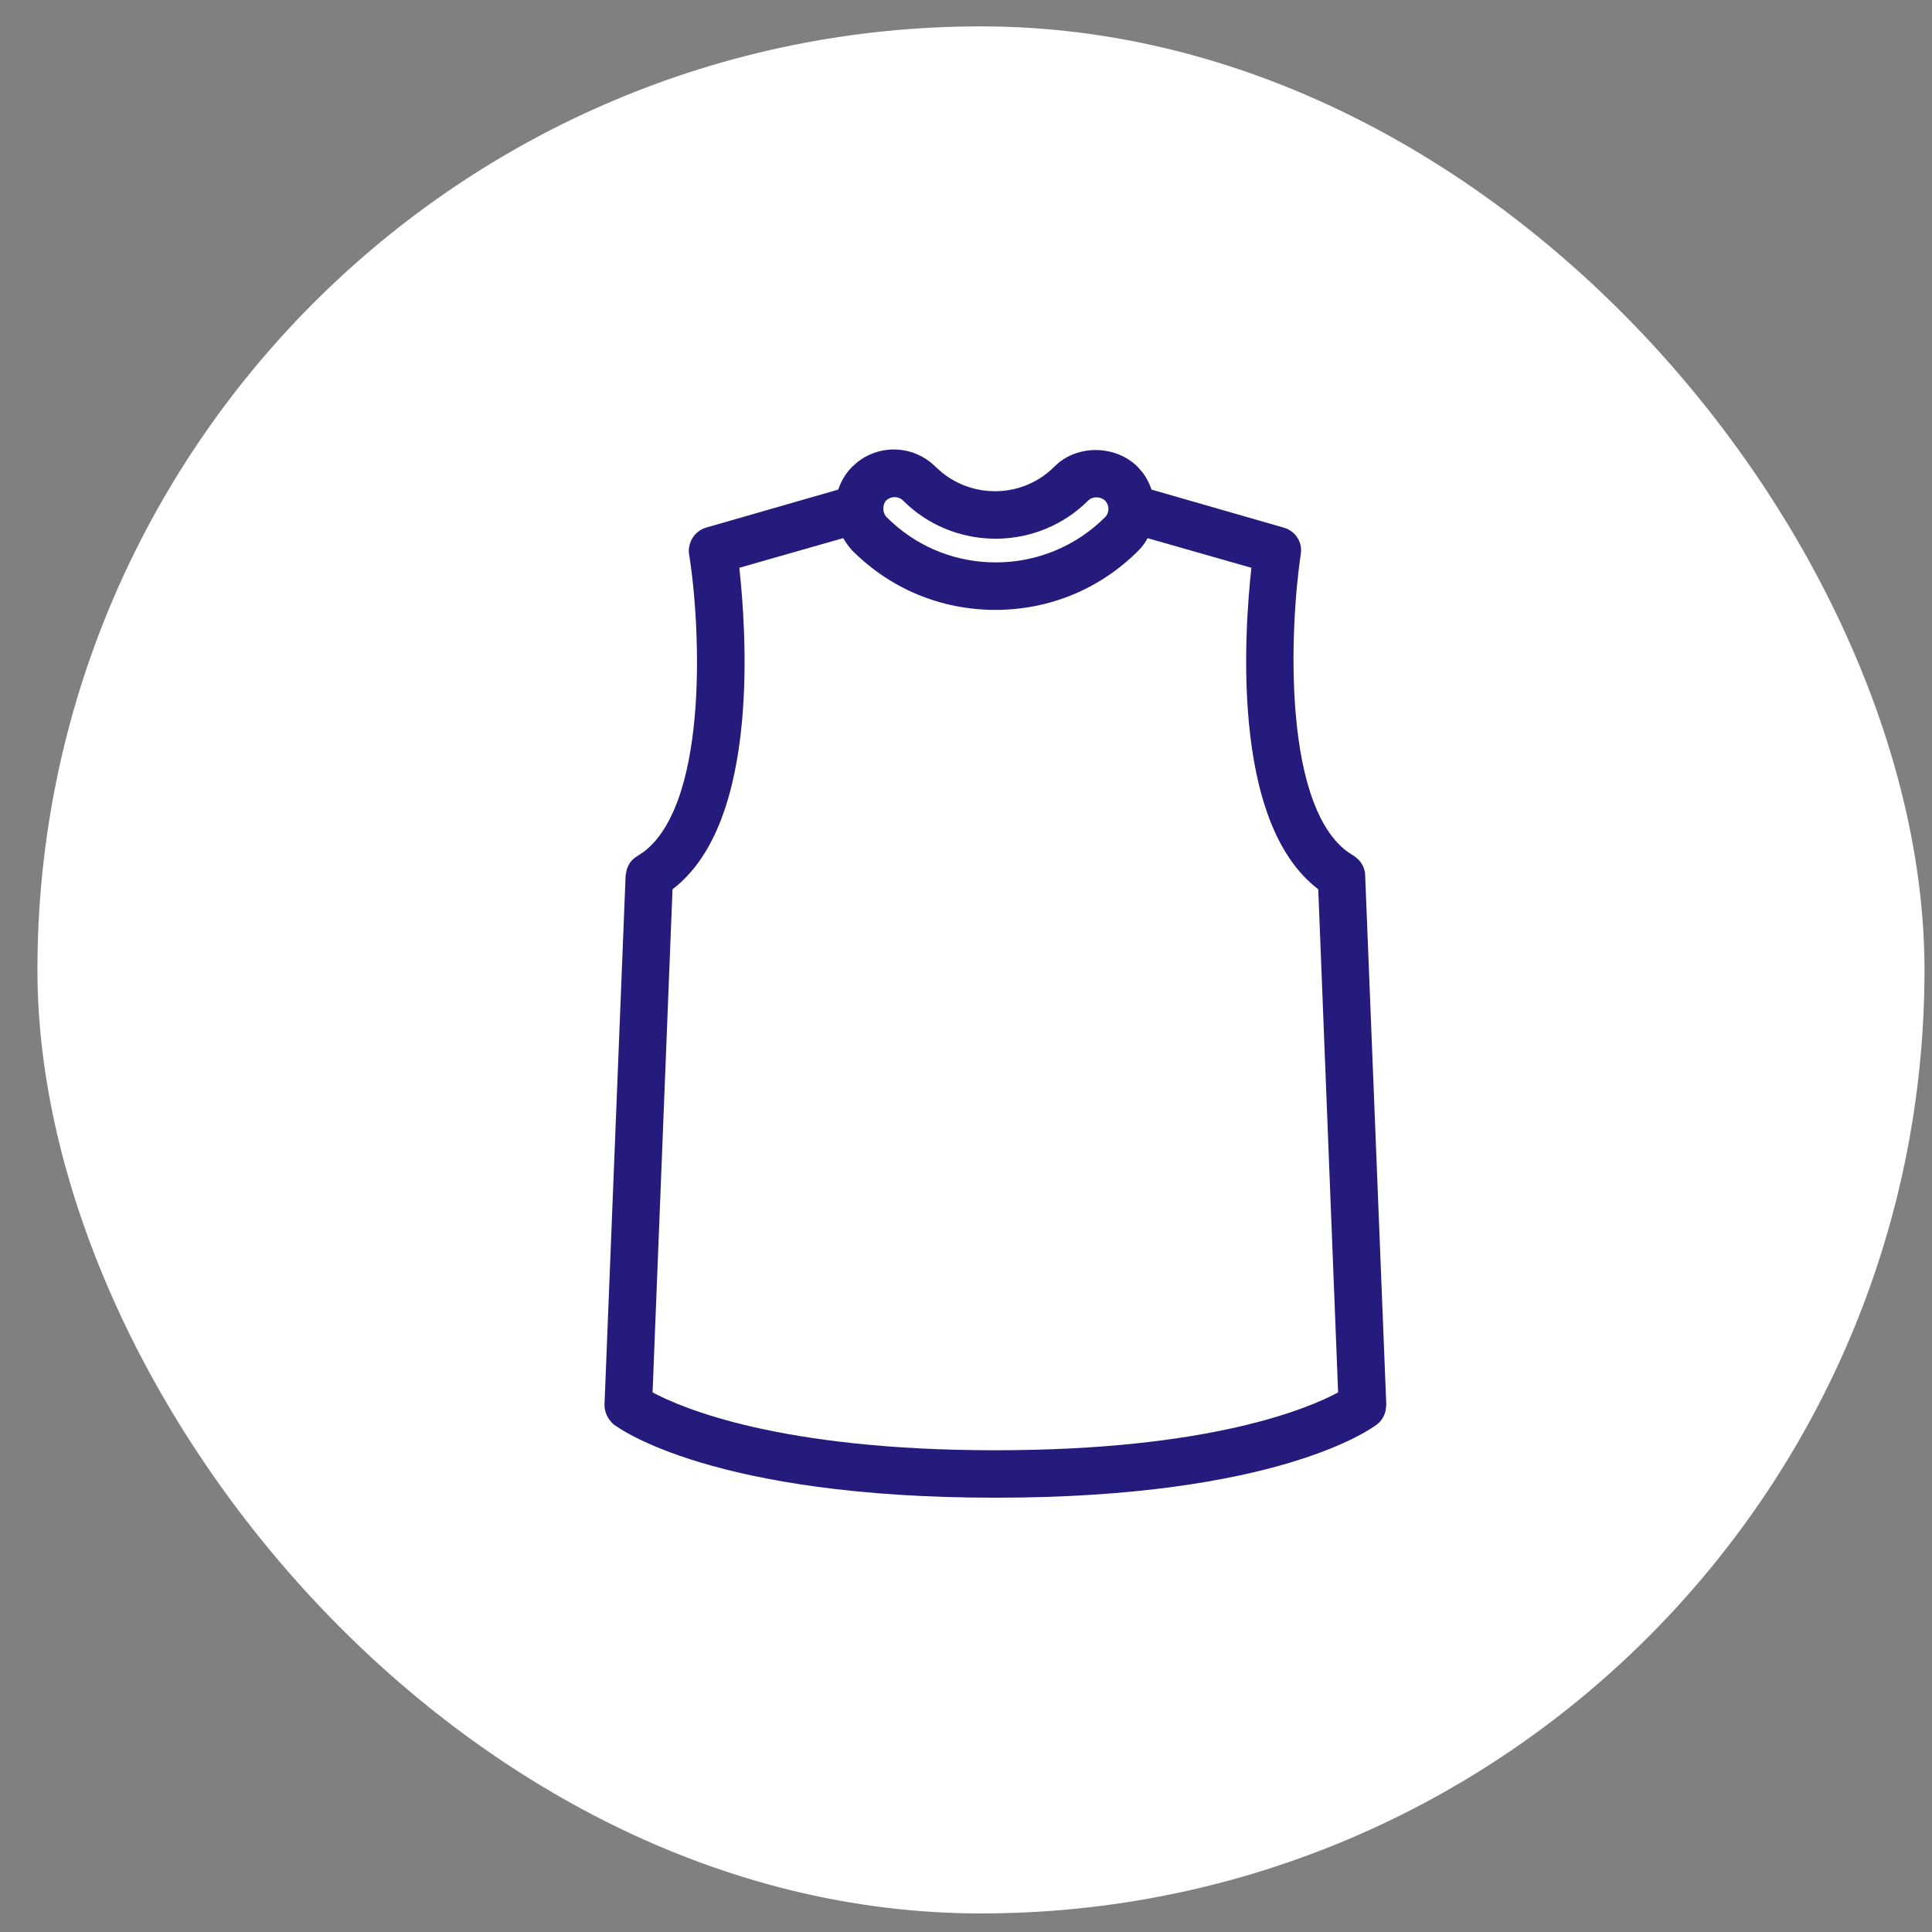
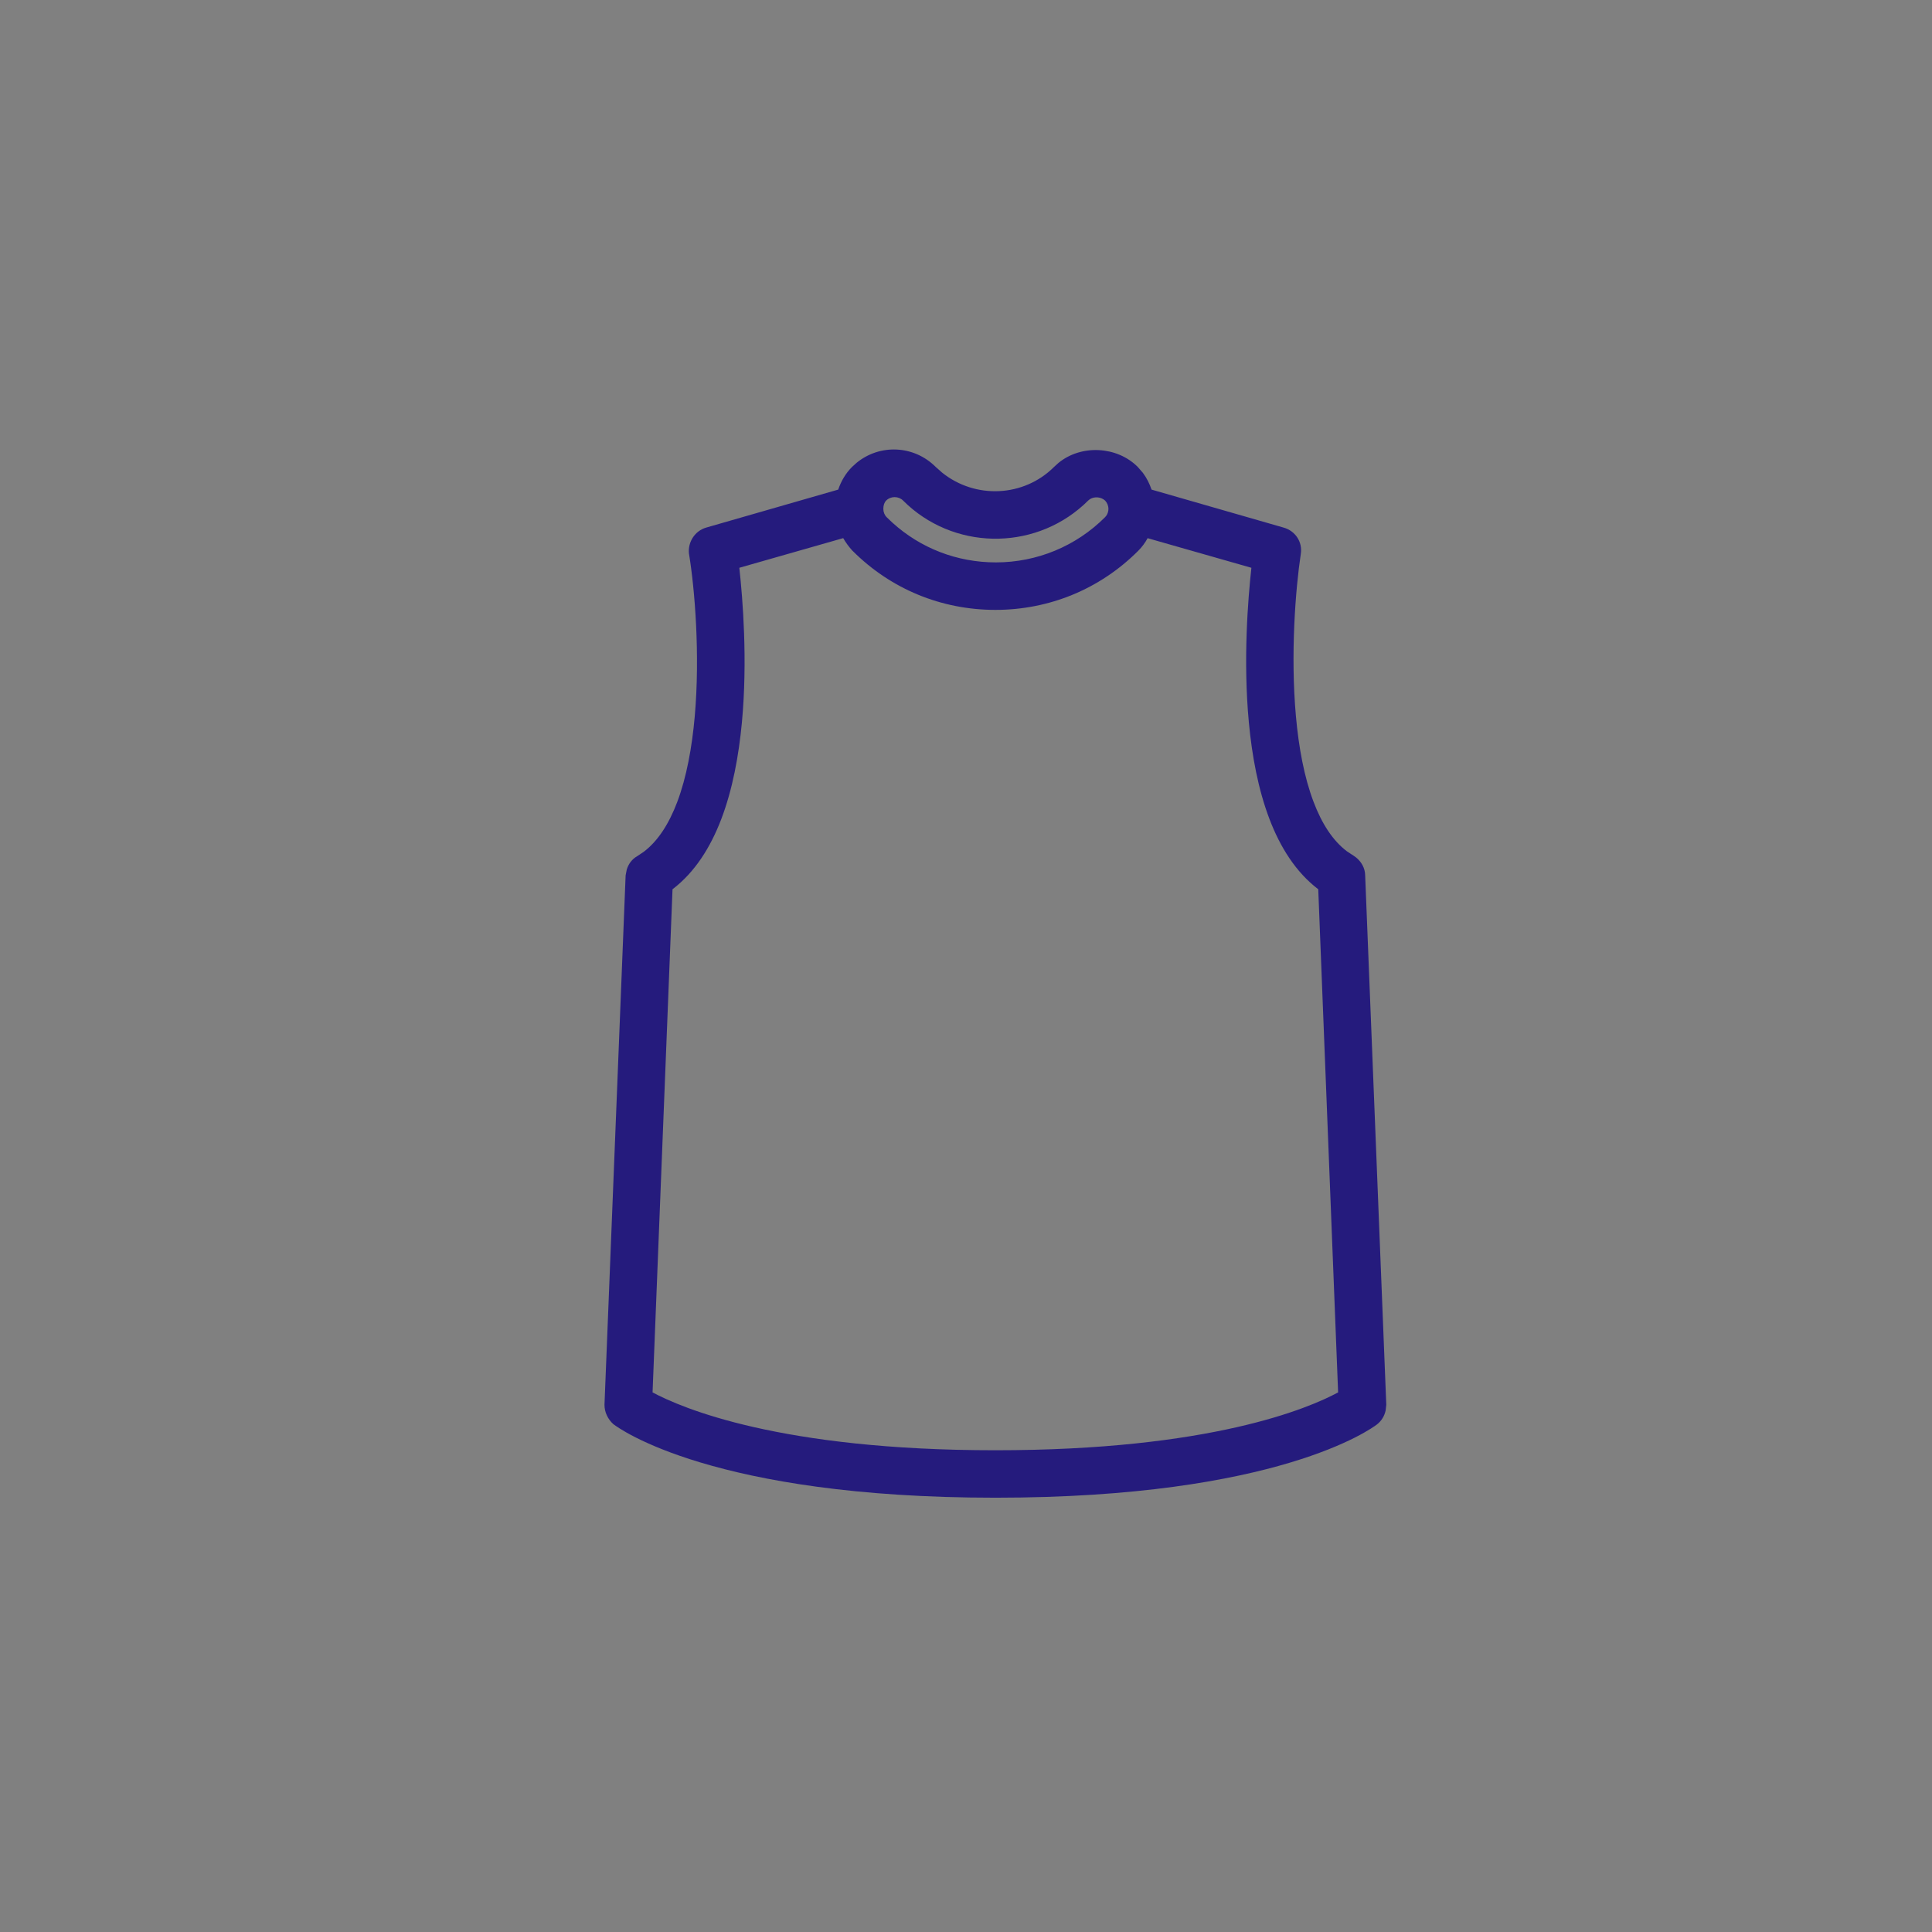
<svg xmlns="http://www.w3.org/2000/svg" width="43" height="43" viewBox="0 0 43 43" fill="none">
  <rect x="0" y="0" width="43" height="43" fill="#808080" stroke="none" />
-   <rect x="0.833" y="0.587" width="42" height="42" rx="21" fill="white" />
  <g clip-path="url(#clip0_85_20391)">
    <path fill-rule="evenodd" clip-rule="evenodd" d="M19.066 10.3C19.583 9.877 20.34 9.908 20.823 10.39L20.967 10.518C21.704 11.111 22.783 11.068 23.46 10.392L23.558 10.303C24.064 9.888 24.86 9.929 25.321 10.391L25.437 10.524C25.523 10.639 25.585 10.766 25.63 10.897L28.571 11.743C28.831 11.816 28.995 12.066 28.951 12.332C28.834 13.11 28.719 14.563 28.843 15.941C28.905 16.631 29.026 17.295 29.235 17.845C29.417 18.327 29.662 18.71 29.979 18.948L30.12 19.041L30.125 19.044L30.18 19.083C30.299 19.179 30.382 19.32 30.384 19.481L30.854 31.262V31.268L30.84 31.392C30.814 31.513 30.749 31.624 30.648 31.702L30.646 31.704C30.527 31.794 28.441 33.334 22.154 33.334C15.872 33.334 13.777 31.791 13.661 31.704L13.651 31.697C13.527 31.585 13.454 31.429 13.454 31.268V31.262L13.924 19.491V19.486L13.949 19.356C13.986 19.232 14.063 19.122 14.188 19.052L14.328 18.958C14.646 18.717 14.89 18.333 15.073 17.85C15.281 17.298 15.402 16.632 15.463 15.942C15.584 14.561 15.463 13.107 15.336 12.332L15.334 12.324C15.306 12.066 15.464 11.817 15.715 11.743L18.656 10.897C18.718 10.714 18.817 10.539 18.965 10.391L19.066 10.3ZM16.455 12.637C16.531 13.33 16.642 14.698 16.512 16.084C16.442 16.821 16.305 17.569 16.055 18.226C15.815 18.857 15.466 19.413 14.968 19.792L14.524 30.99C15.172 31.337 17.358 32.278 22.154 32.278C26.942 32.278 29.127 31.344 29.782 30.99L29.34 19.792C28.842 19.413 28.493 18.857 28.253 18.226C28.003 17.569 27.865 16.821 27.796 16.084C27.665 14.698 27.776 13.33 27.852 12.637L25.542 11.978C25.488 12.078 25.419 12.173 25.332 12.26C24.482 13.11 23.356 13.574 22.154 13.574C20.952 13.574 19.825 13.11 18.976 12.26L18.971 12.256C18.896 12.173 18.825 12.079 18.767 11.977L16.455 12.637ZM19.911 11.064C19.841 11.064 19.771 11.092 19.725 11.139C19.684 11.179 19.66 11.245 19.66 11.326C19.66 11.396 19.688 11.466 19.735 11.512L19.859 11.63C20.489 12.202 21.3 12.517 22.165 12.517C23.077 12.517 23.948 12.158 24.594 11.512L24.626 11.474C24.654 11.431 24.67 11.378 24.67 11.326C24.67 11.256 24.641 11.188 24.596 11.141C24.502 11.055 24.355 11.049 24.259 11.109L24.221 11.139C23.121 12.238 21.347 12.273 20.206 11.242L20.098 11.139C20.051 11.092 19.981 11.064 19.911 11.064Z" fill="#251B7D" />
  </g>
  <defs>
    <clipPath id="clip0_85_20391">
      <rect width="18.24" height="24" fill="white" transform="translate(12.714 9.587)" />
    </clipPath>
  </defs>
</svg>